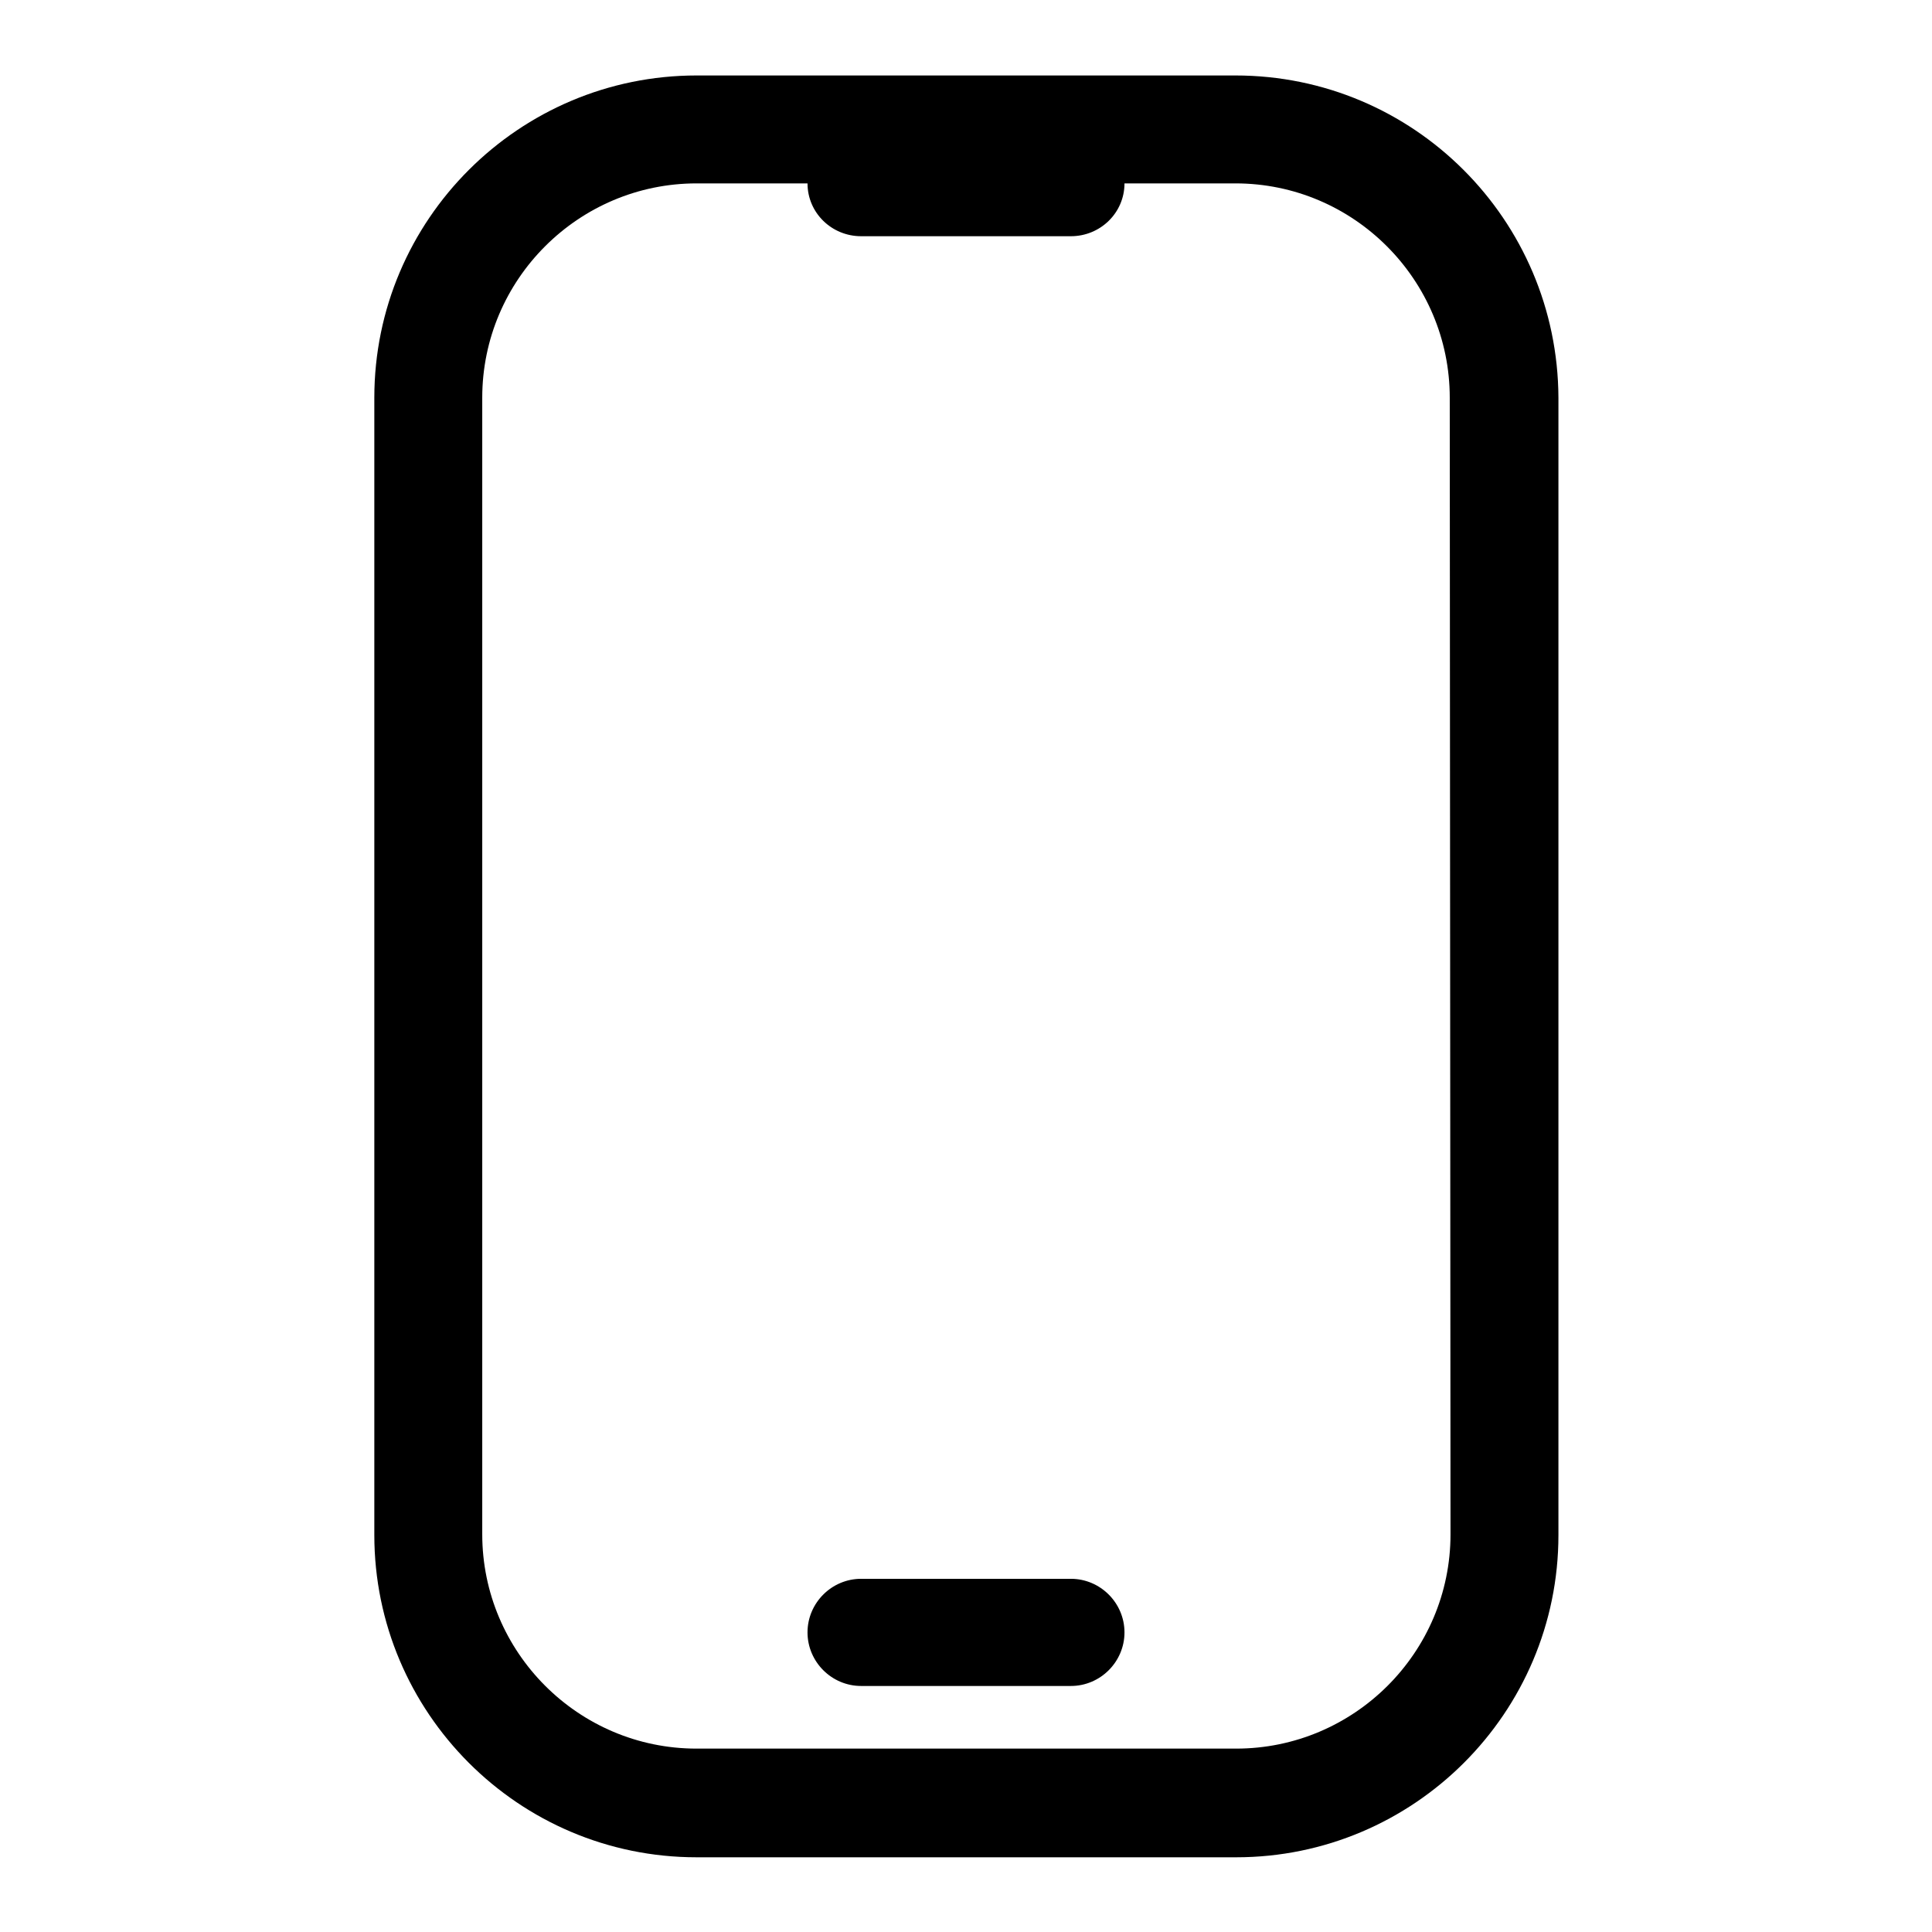
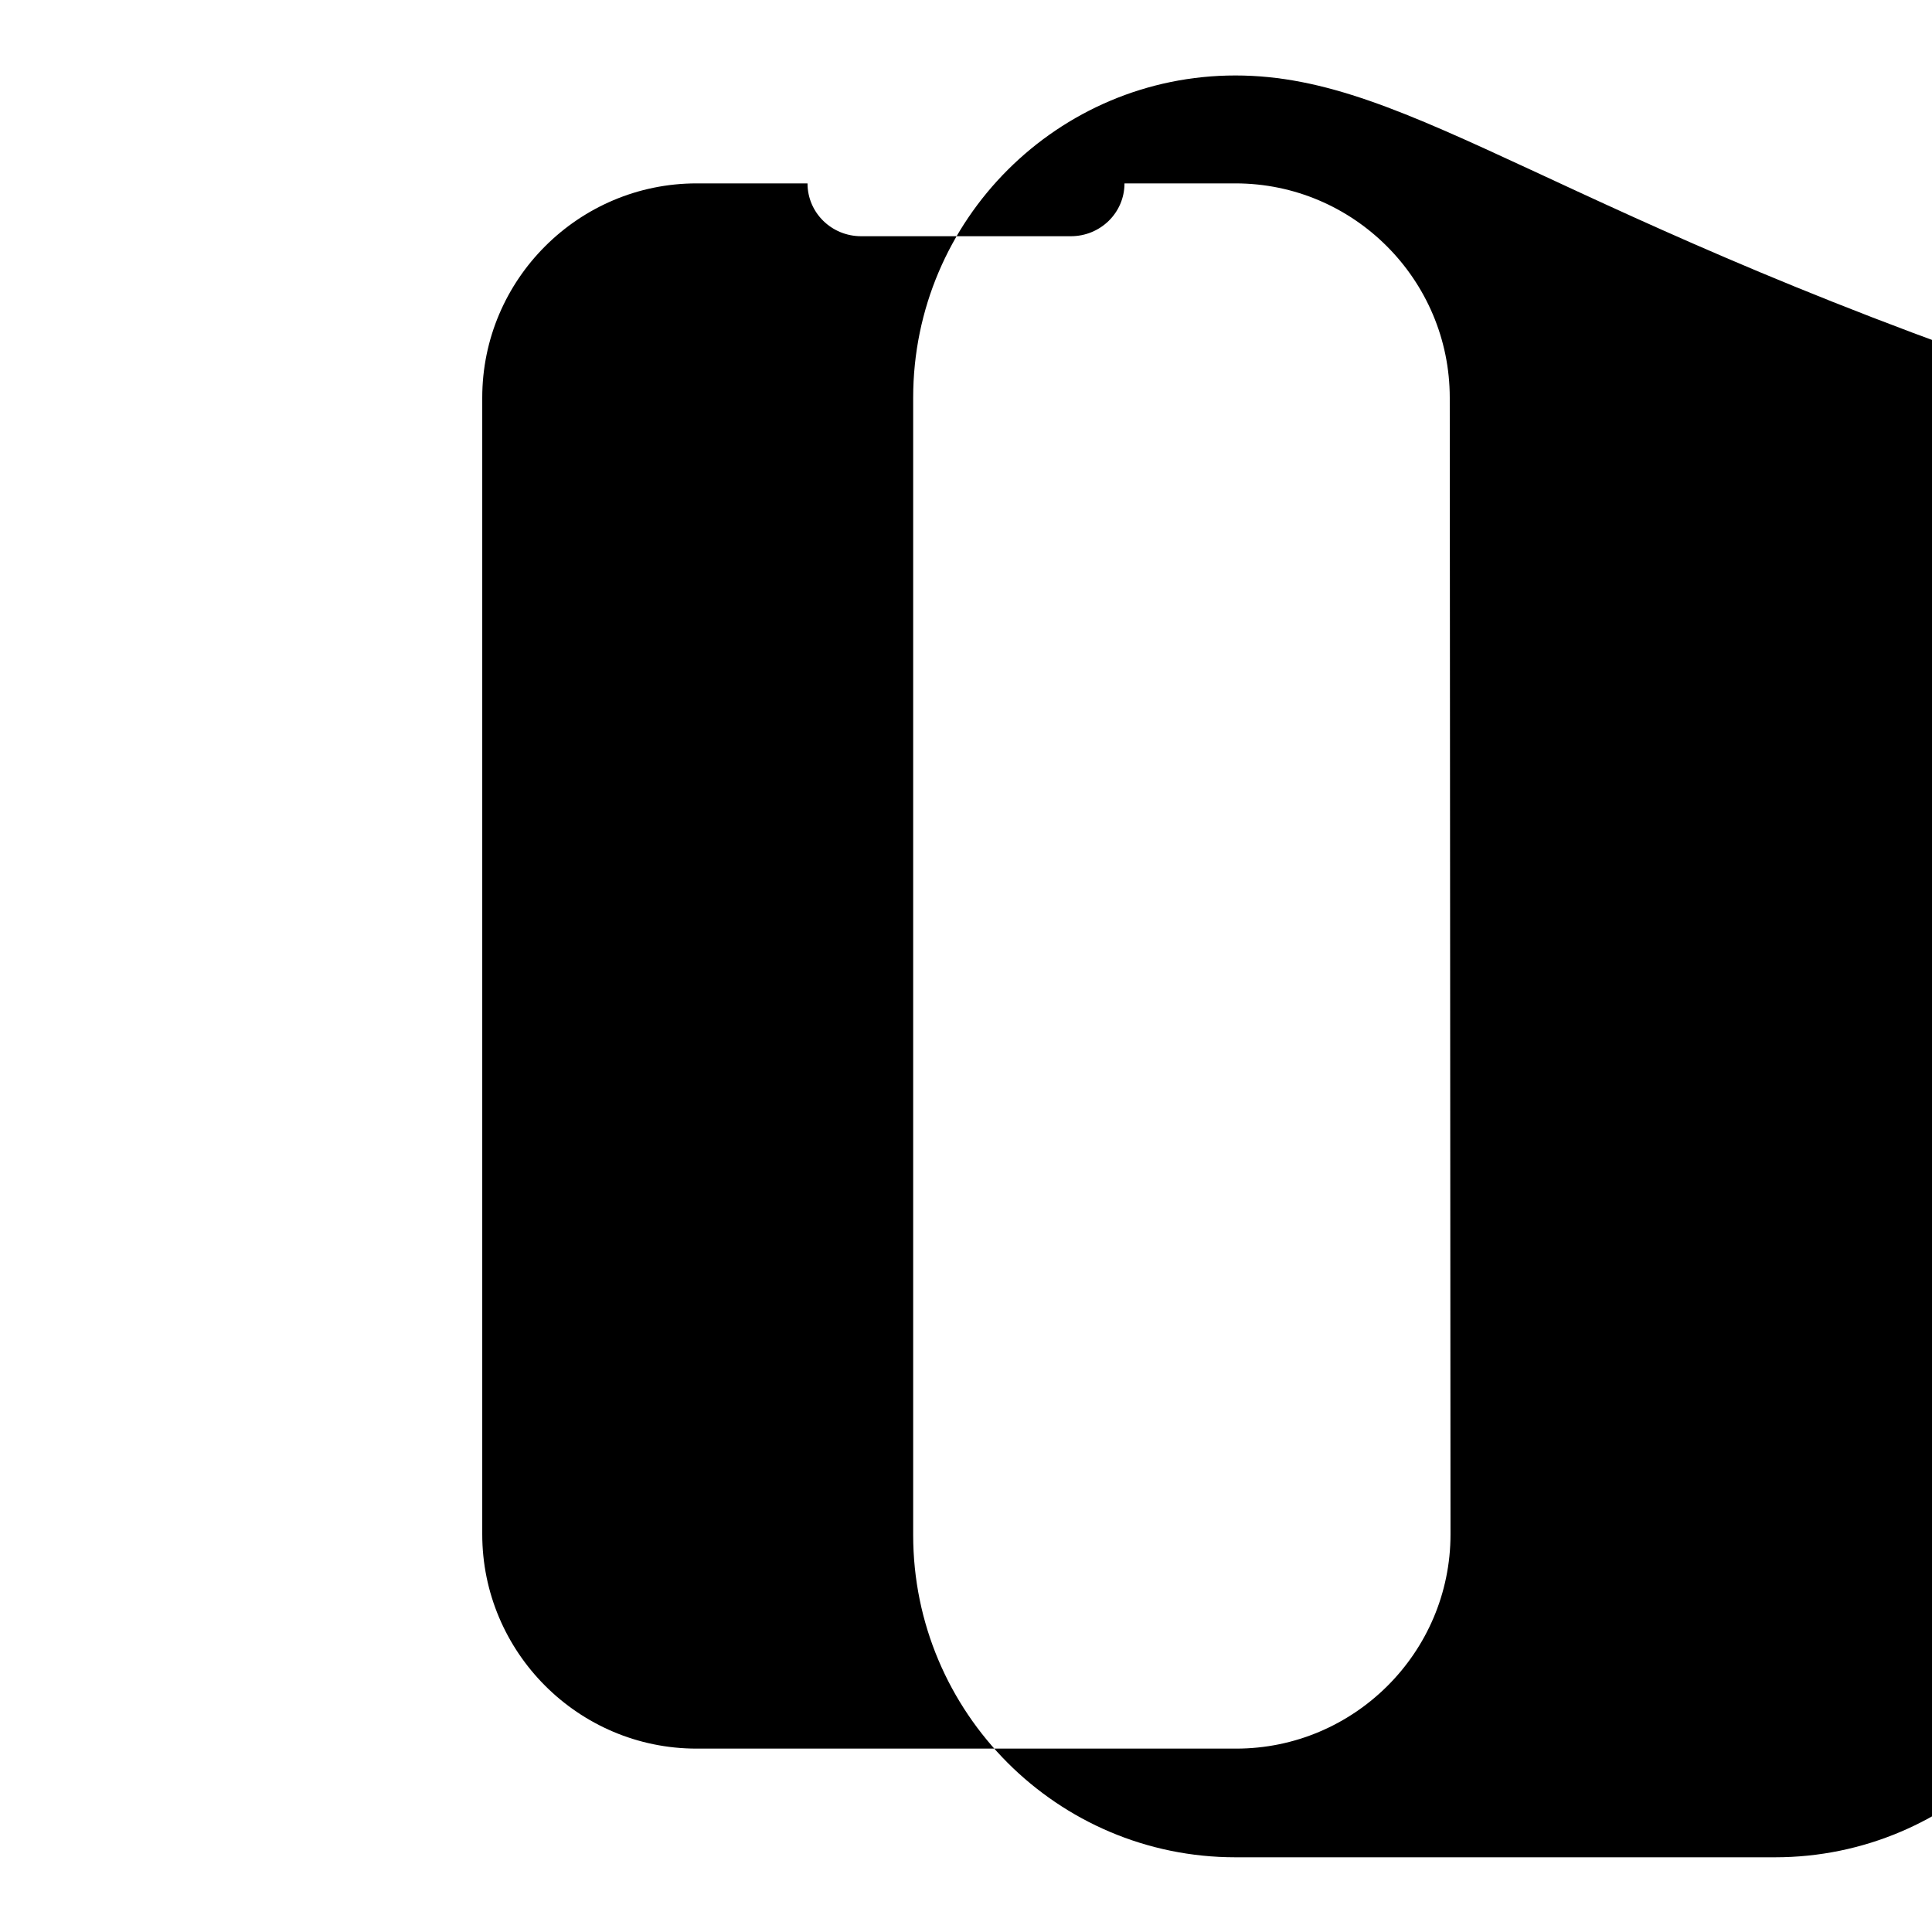
<svg xmlns="http://www.w3.org/2000/svg" version="1.1" x="0px" y="0px" viewBox="0 0 256 256" enable-background="new 0 0 256 256" xml:space="preserve">
  <g>
-     <path fill="#000000" d="M163.7,10H92.3c-23.5,0-42.7,19.1-42.7,42.7v150.7c0,23.5,19.1,42.7,42.7,42.7h71.5 c23.5,0,42.7-19.1,42.7-42.7V52.7C206.4,29.1,187.3,10,163.7,10z M192.2,203.3c0,15.7-12.8,28.4-28.4,28.4H92.3 c-15.7,0-28.4-12.8-28.4-28.4V52.7c0-15.7,12.8-28.4,28.4-28.4H107c0,3.9,3.2,7,7.1,7h27.8c3.9,0,7.1-3.1,7.1-7h14.7 c15.7,0,28.4,12.8,28.4,28.4L192.2,203.3L192.2,203.3z" />
-     <path fill="#000000" d="M141.9,209.2h-27.8c-3.9,0-7.1,3.2-7.1,7.1c0,3.9,3.2,7.1,7.1,7.1h27.8c3.9,0,7.1-3.2,7.1-7.1 C149,212.4,145.8,209.2,141.9,209.2z" />
+     <path fill="#000000" d="M163.7,10c-23.5,0-42.7,19.1-42.7,42.7v150.7c0,23.5,19.1,42.7,42.7,42.7h71.5 c23.5,0,42.7-19.1,42.7-42.7V52.7C206.4,29.1,187.3,10,163.7,10z M192.2,203.3c0,15.7-12.8,28.4-28.4,28.4H92.3 c-15.7,0-28.4-12.8-28.4-28.4V52.7c0-15.7,12.8-28.4,28.4-28.4H107c0,3.9,3.2,7,7.1,7h27.8c3.9,0,7.1-3.1,7.1-7h14.7 c15.7,0,28.4,12.8,28.4,28.4L192.2,203.3L192.2,203.3z" />
  </g>
</svg>